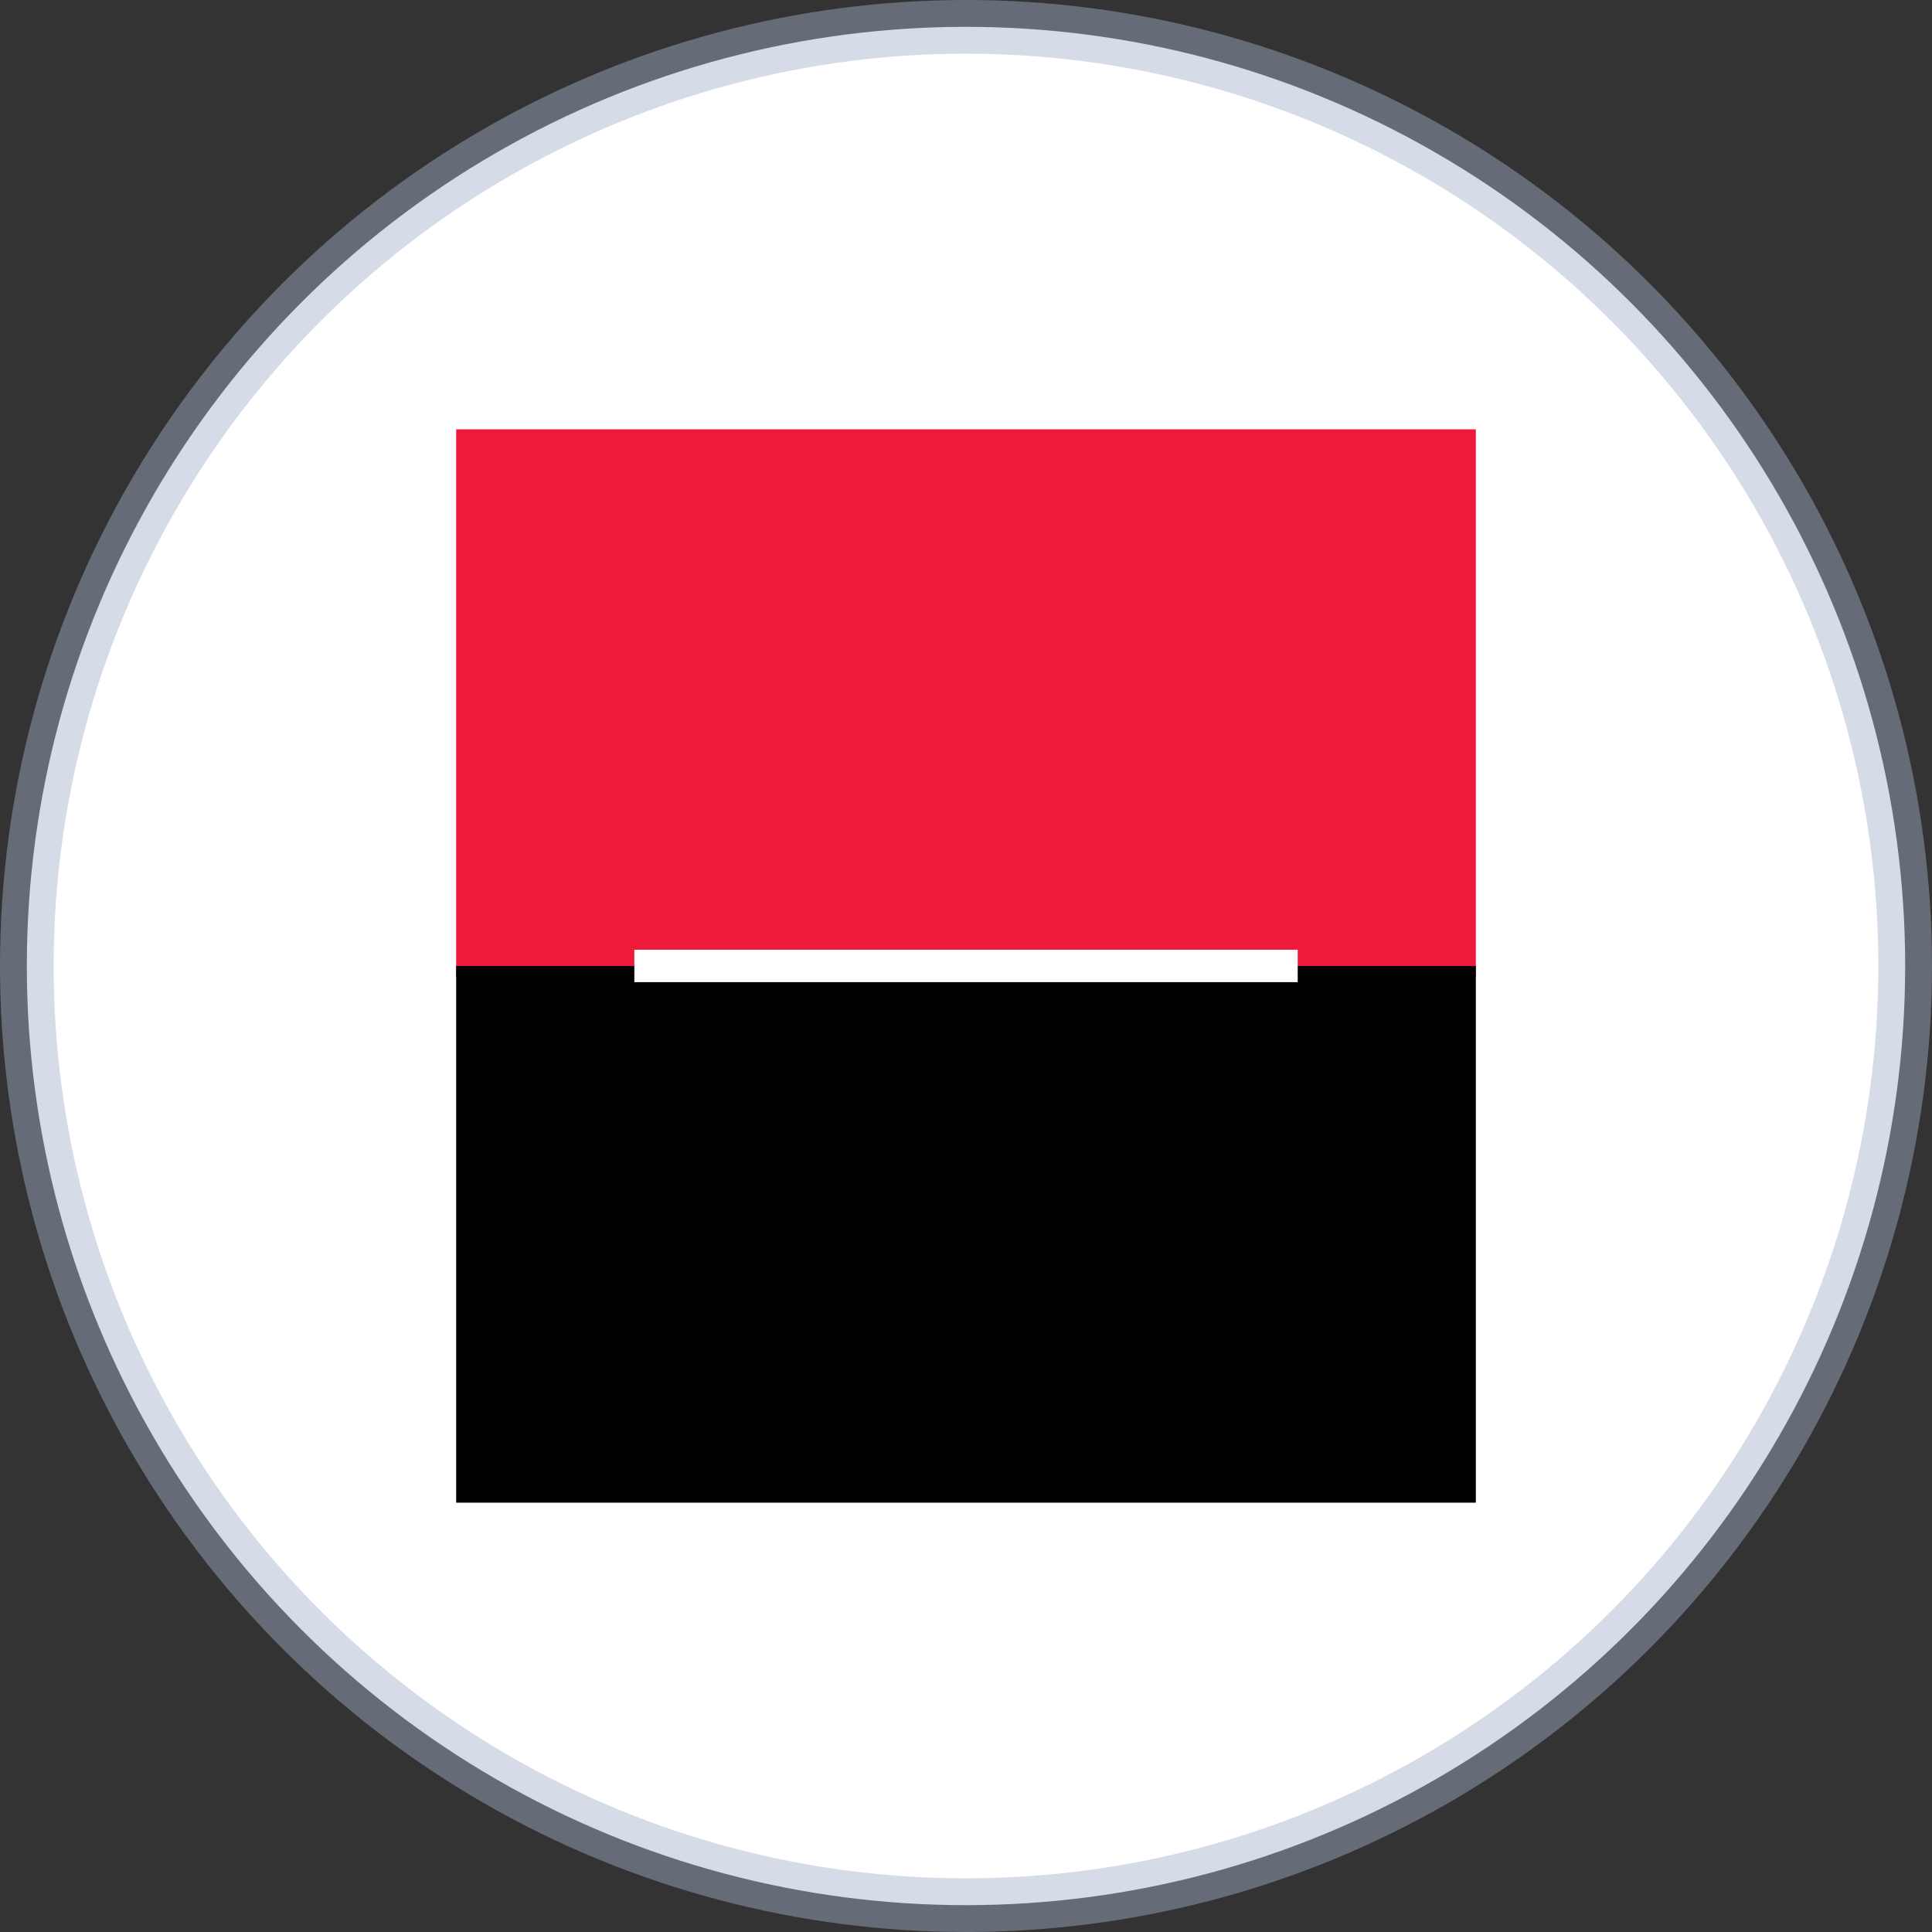
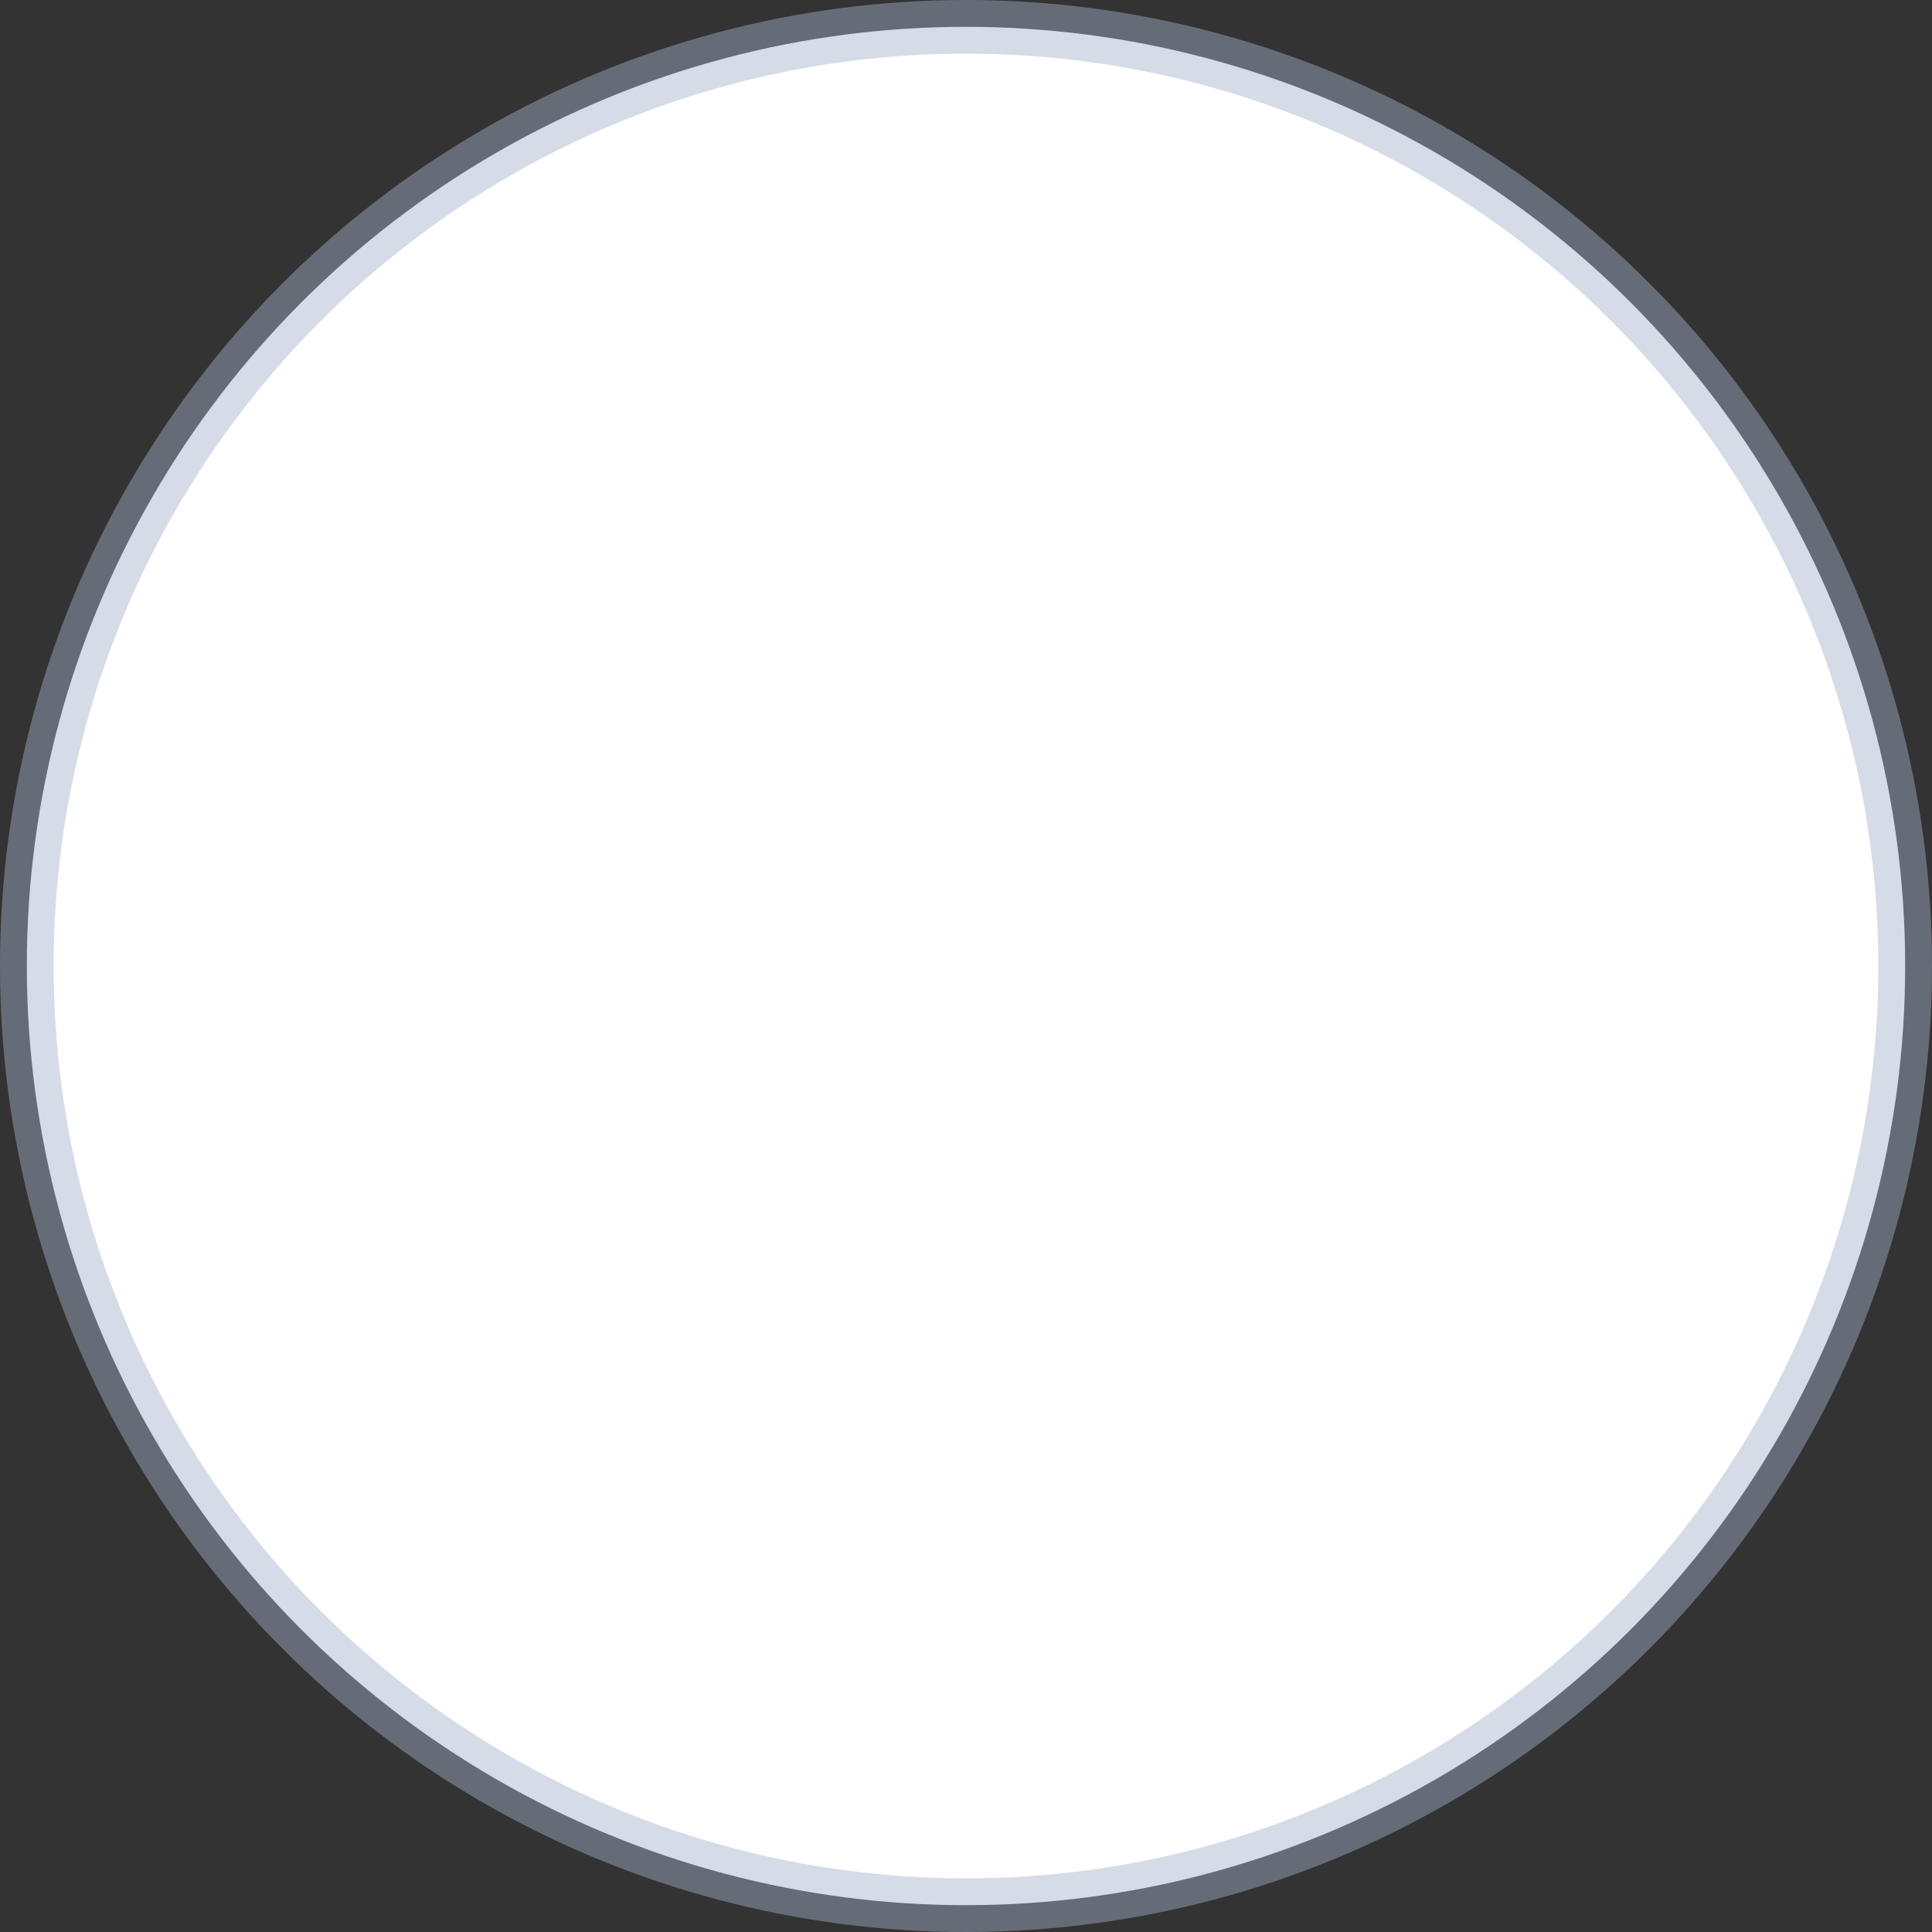
<svg xmlns="http://www.w3.org/2000/svg" width="36px" height="36px" viewBox="0 0 36 36" version="1.1">
  <rect x="0" y="0" width="36" height="36" fill="#333333" stroke="none" />
  <title>Brands/Societe_Generale</title>
  <g id="Brands/Societe_Generale" stroke="none" stroke-width="1" fill="none" fill-rule="evenodd">
    <circle id="Oval" stroke-opacity="0.45" stroke="#A4B2CA" fill="#FFFFFF" cx="18" cy="18" r="17.5" />
    <g id="Société_Générale" transform="translate(8.5, 8)">
-       <polygon id="Path" fill="#ED1A3A" points="0 0 19 0 19 10.2 0 10.2" />
-       <polygon id="Path" fill="#000000" fill-rule="nonzero" points="0 10 19 10 19 20 0 20" />
-       <line x1="3.32" y1="9.999" x2="15.681" y2="9.999" id="Path" stroke="#FFFFFF" stroke-width="0.604" />
-     </g>
+       </g>
  </g>
</svg>